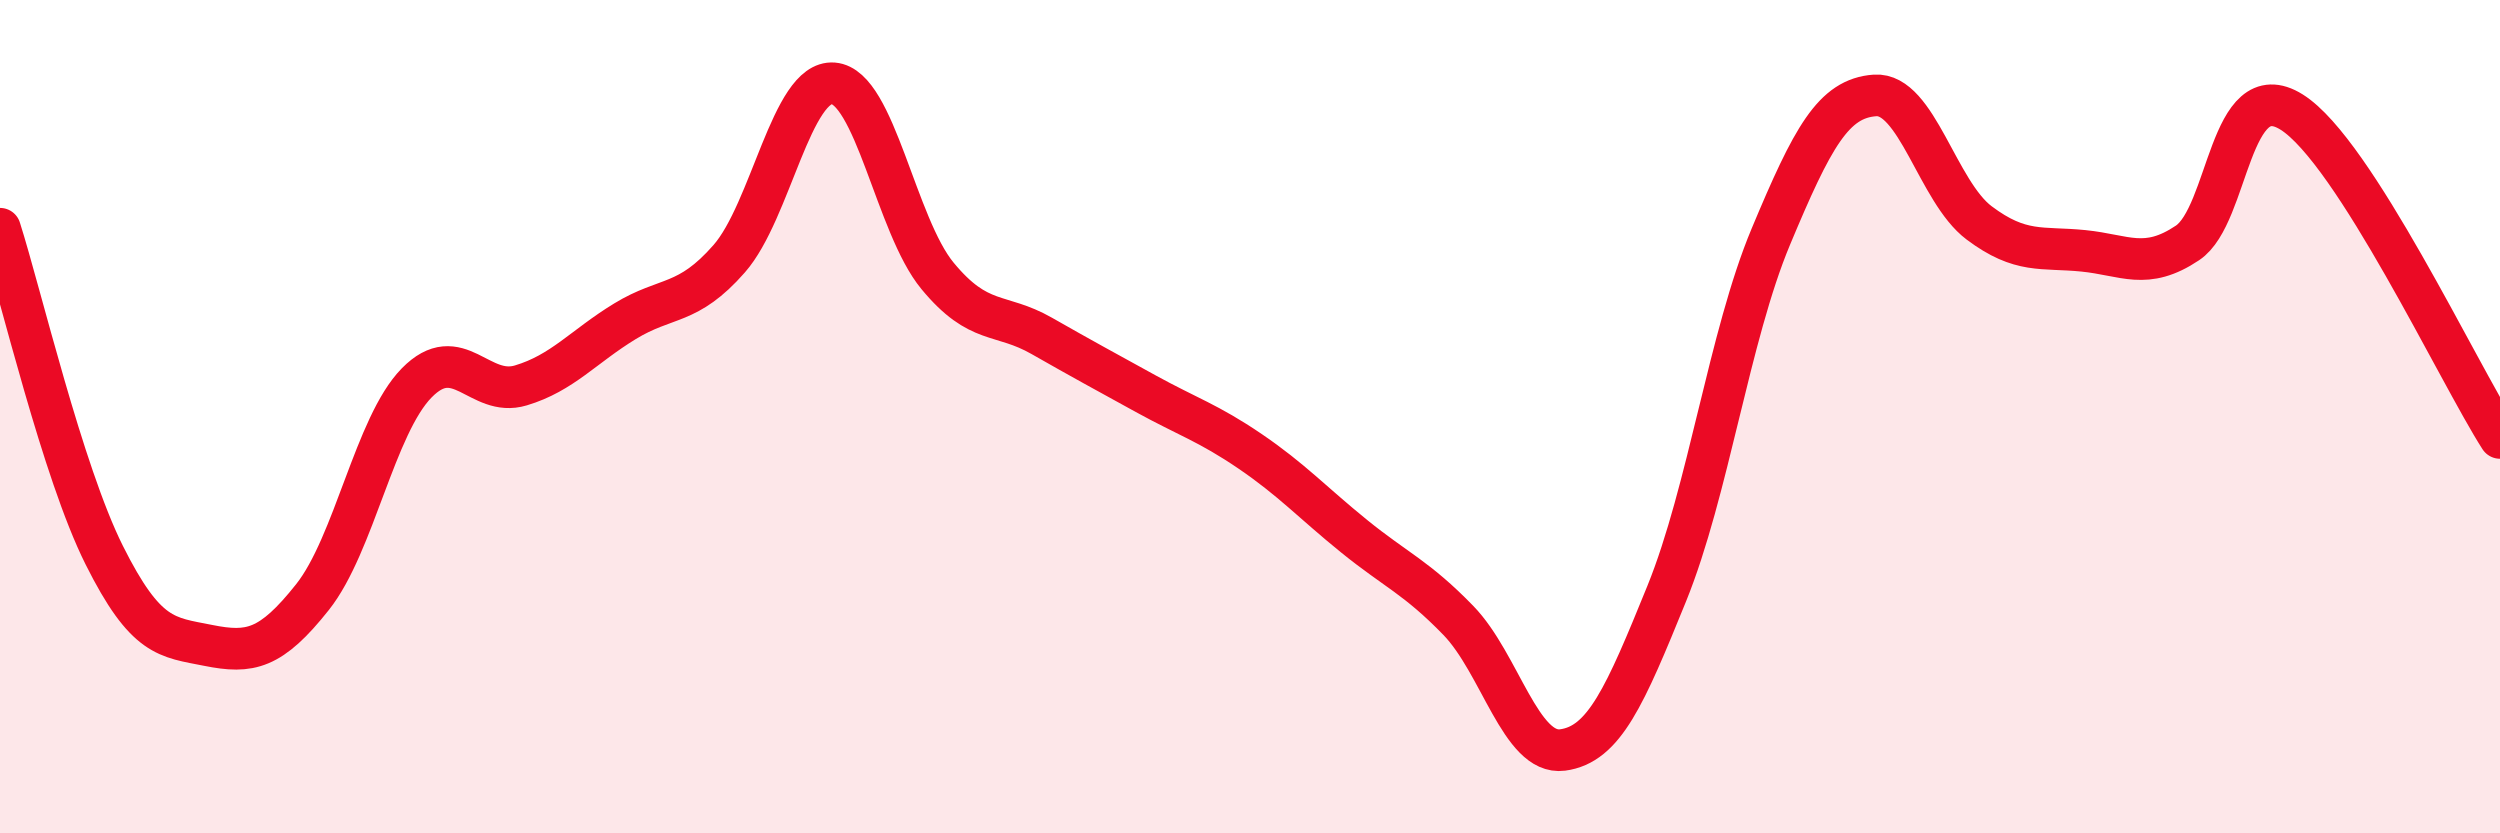
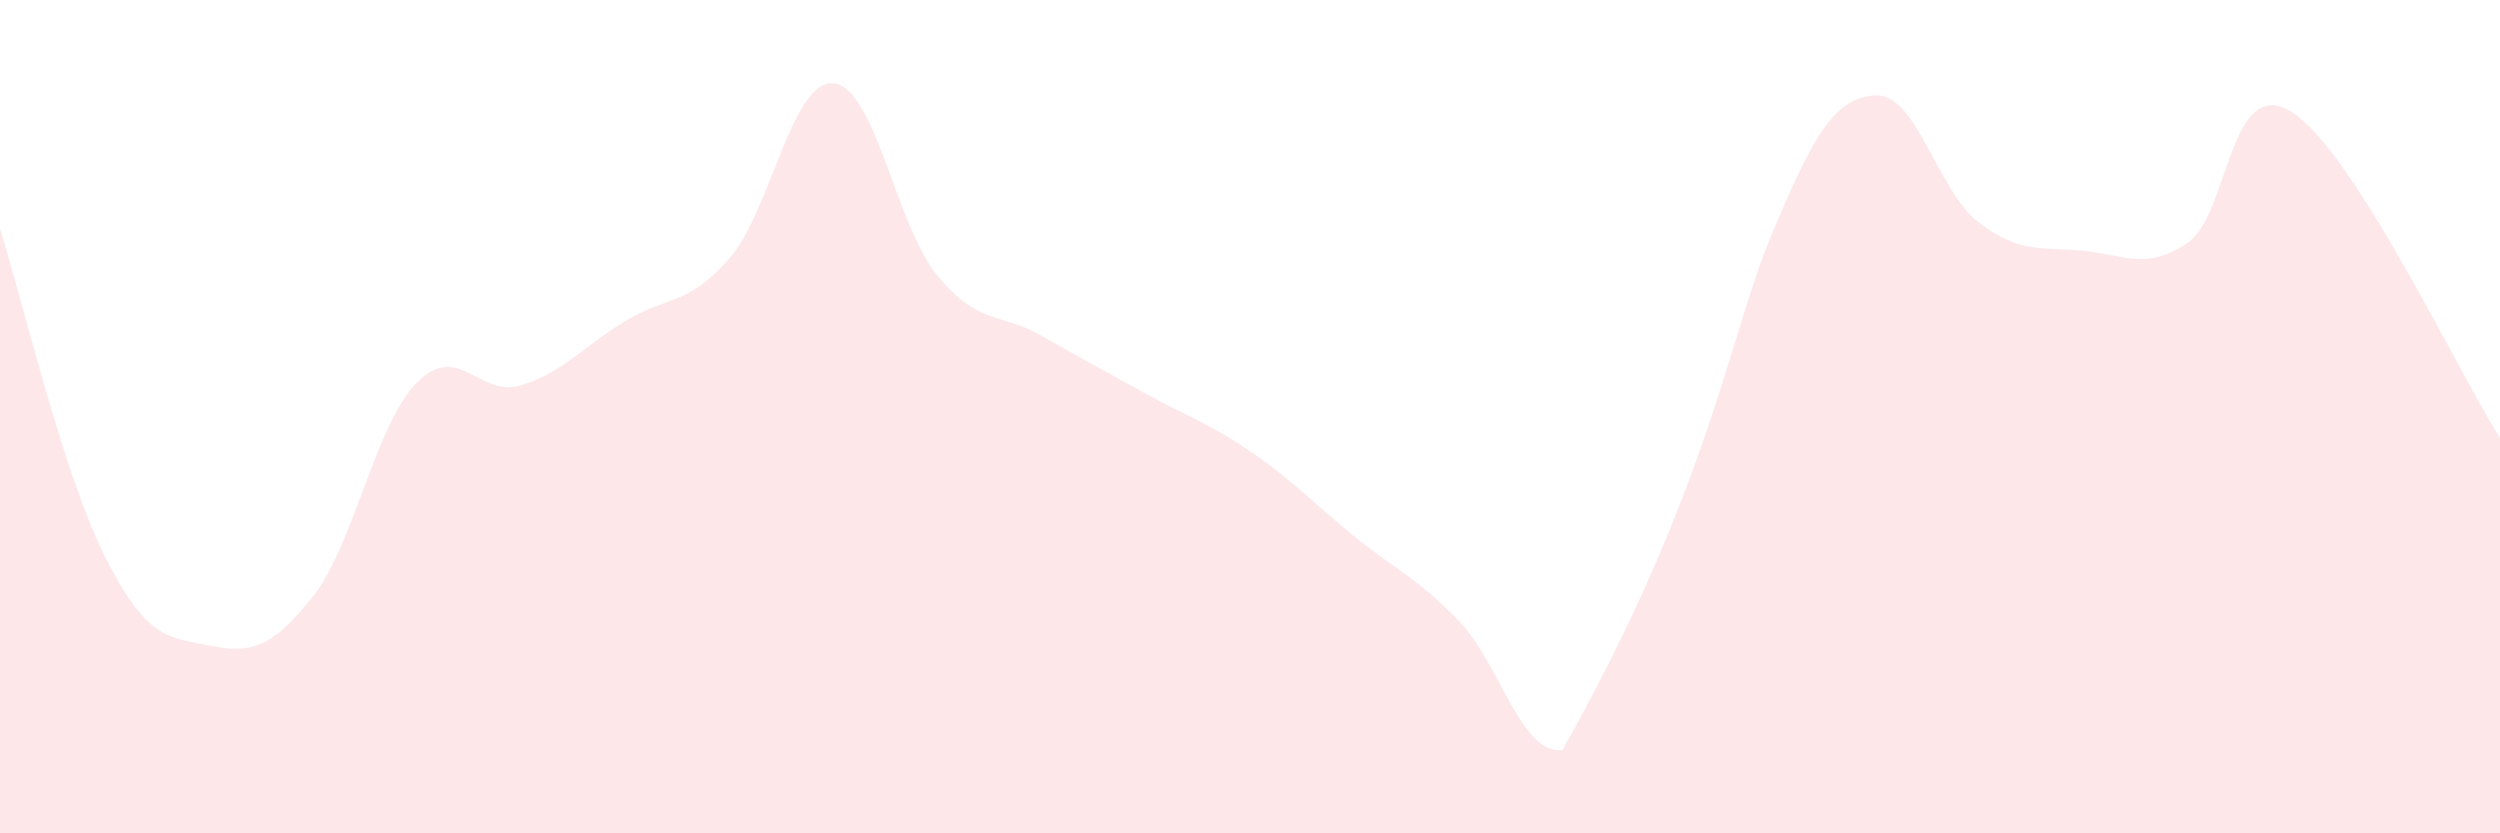
<svg xmlns="http://www.w3.org/2000/svg" width="60" height="20" viewBox="0 0 60 20">
-   <path d="M 0,5.49 C 0.5,7.06 1.5,11.32 2.5,13.32 C 3.5,15.32 4,15.29 5,15.49 C 6,15.69 6.5,15.59 7.5,14.33 C 8.5,13.07 9,10.21 10,9.19 C 11,8.17 11.5,9.55 12.5,9.25 C 13.5,8.95 14,8.32 15,7.71 C 16,7.1 16.5,7.35 17.5,6.21 C 18.5,5.07 19,1.92 20,2 C 21,2.08 21.5,5.41 22.5,6.62 C 23.5,7.83 24,7.49 25,8.06 C 26,8.63 26.5,8.9 27.5,9.45 C 28.5,10 29,10.15 30,10.83 C 31,11.51 31.5,12.06 32.5,12.87 C 33.5,13.68 34,13.86 35,14.89 C 36,15.92 36.5,18.13 37.5,18 C 38.5,17.87 39,16.71 40,14.25 C 41,11.79 41.5,8.07 42.5,5.68 C 43.5,3.29 44,2.36 45,2.29 C 46,2.22 46.5,4.6 47.5,5.35 C 48.5,6.1 49,5.92 50,6.02 C 51,6.12 51.5,6.5 52.5,5.83 C 53.5,5.16 53.5,1.75 55,2.69 C 56.5,3.63 59,8.95 60,10.51L60 20L0 20Z" fill="#EB0A25" opacity="0.1" stroke-linecap="round" stroke-linejoin="round" />
-   <path d="M 0,5.49 C 0.5,7.06 1.5,11.32 2.5,13.32 C 3.5,15.32 4,15.29 5,15.49 C 6,15.69 6.5,15.59 7.5,14.33 C 8.5,13.07 9,10.21 10,9.19 C 11,8.17 11.5,9.55 12.5,9.25 C 13.5,8.95 14,8.32 15,7.71 C 16,7.1 16.5,7.35 17.5,6.21 C 18.5,5.07 19,1.92 20,2 C 21,2.08 21.5,5.41 22.5,6.62 C 23.5,7.83 24,7.49 25,8.06 C 26,8.63 26.5,8.9 27.5,9.45 C 28.5,10 29,10.15 30,10.83 C 31,11.51 31.5,12.06 32.5,12.87 C 33.5,13.68 34,13.86 35,14.89 C 36,15.92 36.5,18.13 37.5,18 C 38.5,17.87 39,16.71 40,14.25 C 41,11.79 41.5,8.07 42.5,5.68 C 43.5,3.29 44,2.36 45,2.29 C 46,2.22 46.5,4.6 47.5,5.35 C 48.5,6.1 49,5.92 50,6.02 C 51,6.12 51.5,6.5 52.5,5.83 C 53.5,5.16 53.5,1.75 55,2.69 C 56.5,3.63 59,8.95 60,10.51" stroke="#EB0A25" stroke-width="1" fill="none" stroke-linecap="round" stroke-linejoin="round" />
+   <path d="M 0,5.49 C 0.5,7.06 1.5,11.32 2.5,13.32 C 3.5,15.32 4,15.29 5,15.49 C 6,15.69 6.5,15.59 7.5,14.33 C 8.5,13.07 9,10.21 10,9.19 C 11,8.17 11.5,9.55 12.5,9.25 C 13.5,8.95 14,8.32 15,7.71 C 16,7.1 16.5,7.35 17.5,6.21 C 18.5,5.07 19,1.92 20,2 C 21,2.08 21.5,5.41 22.5,6.62 C 23.5,7.83 24,7.49 25,8.06 C 26,8.63 26.5,8.9 27.5,9.45 C 28.5,10 29,10.15 30,10.83 C 31,11.51 31.5,12.06 32.5,12.87 C 33.5,13.68 34,13.86 35,14.89 C 36,15.92 36.5,18.13 37.5,18 C 41,11.79 41.5,8.07 42.5,5.68 C 43.5,3.29 44,2.36 45,2.29 C 46,2.22 46.5,4.6 47.5,5.35 C 48.5,6.1 49,5.92 50,6.02 C 51,6.12 51.5,6.5 52.5,5.83 C 53.5,5.16 53.5,1.75 55,2.69 C 56.5,3.63 59,8.95 60,10.51L60 20L0 20Z" fill="#EB0A25" opacity="0.1" stroke-linecap="round" stroke-linejoin="round" />
</svg>